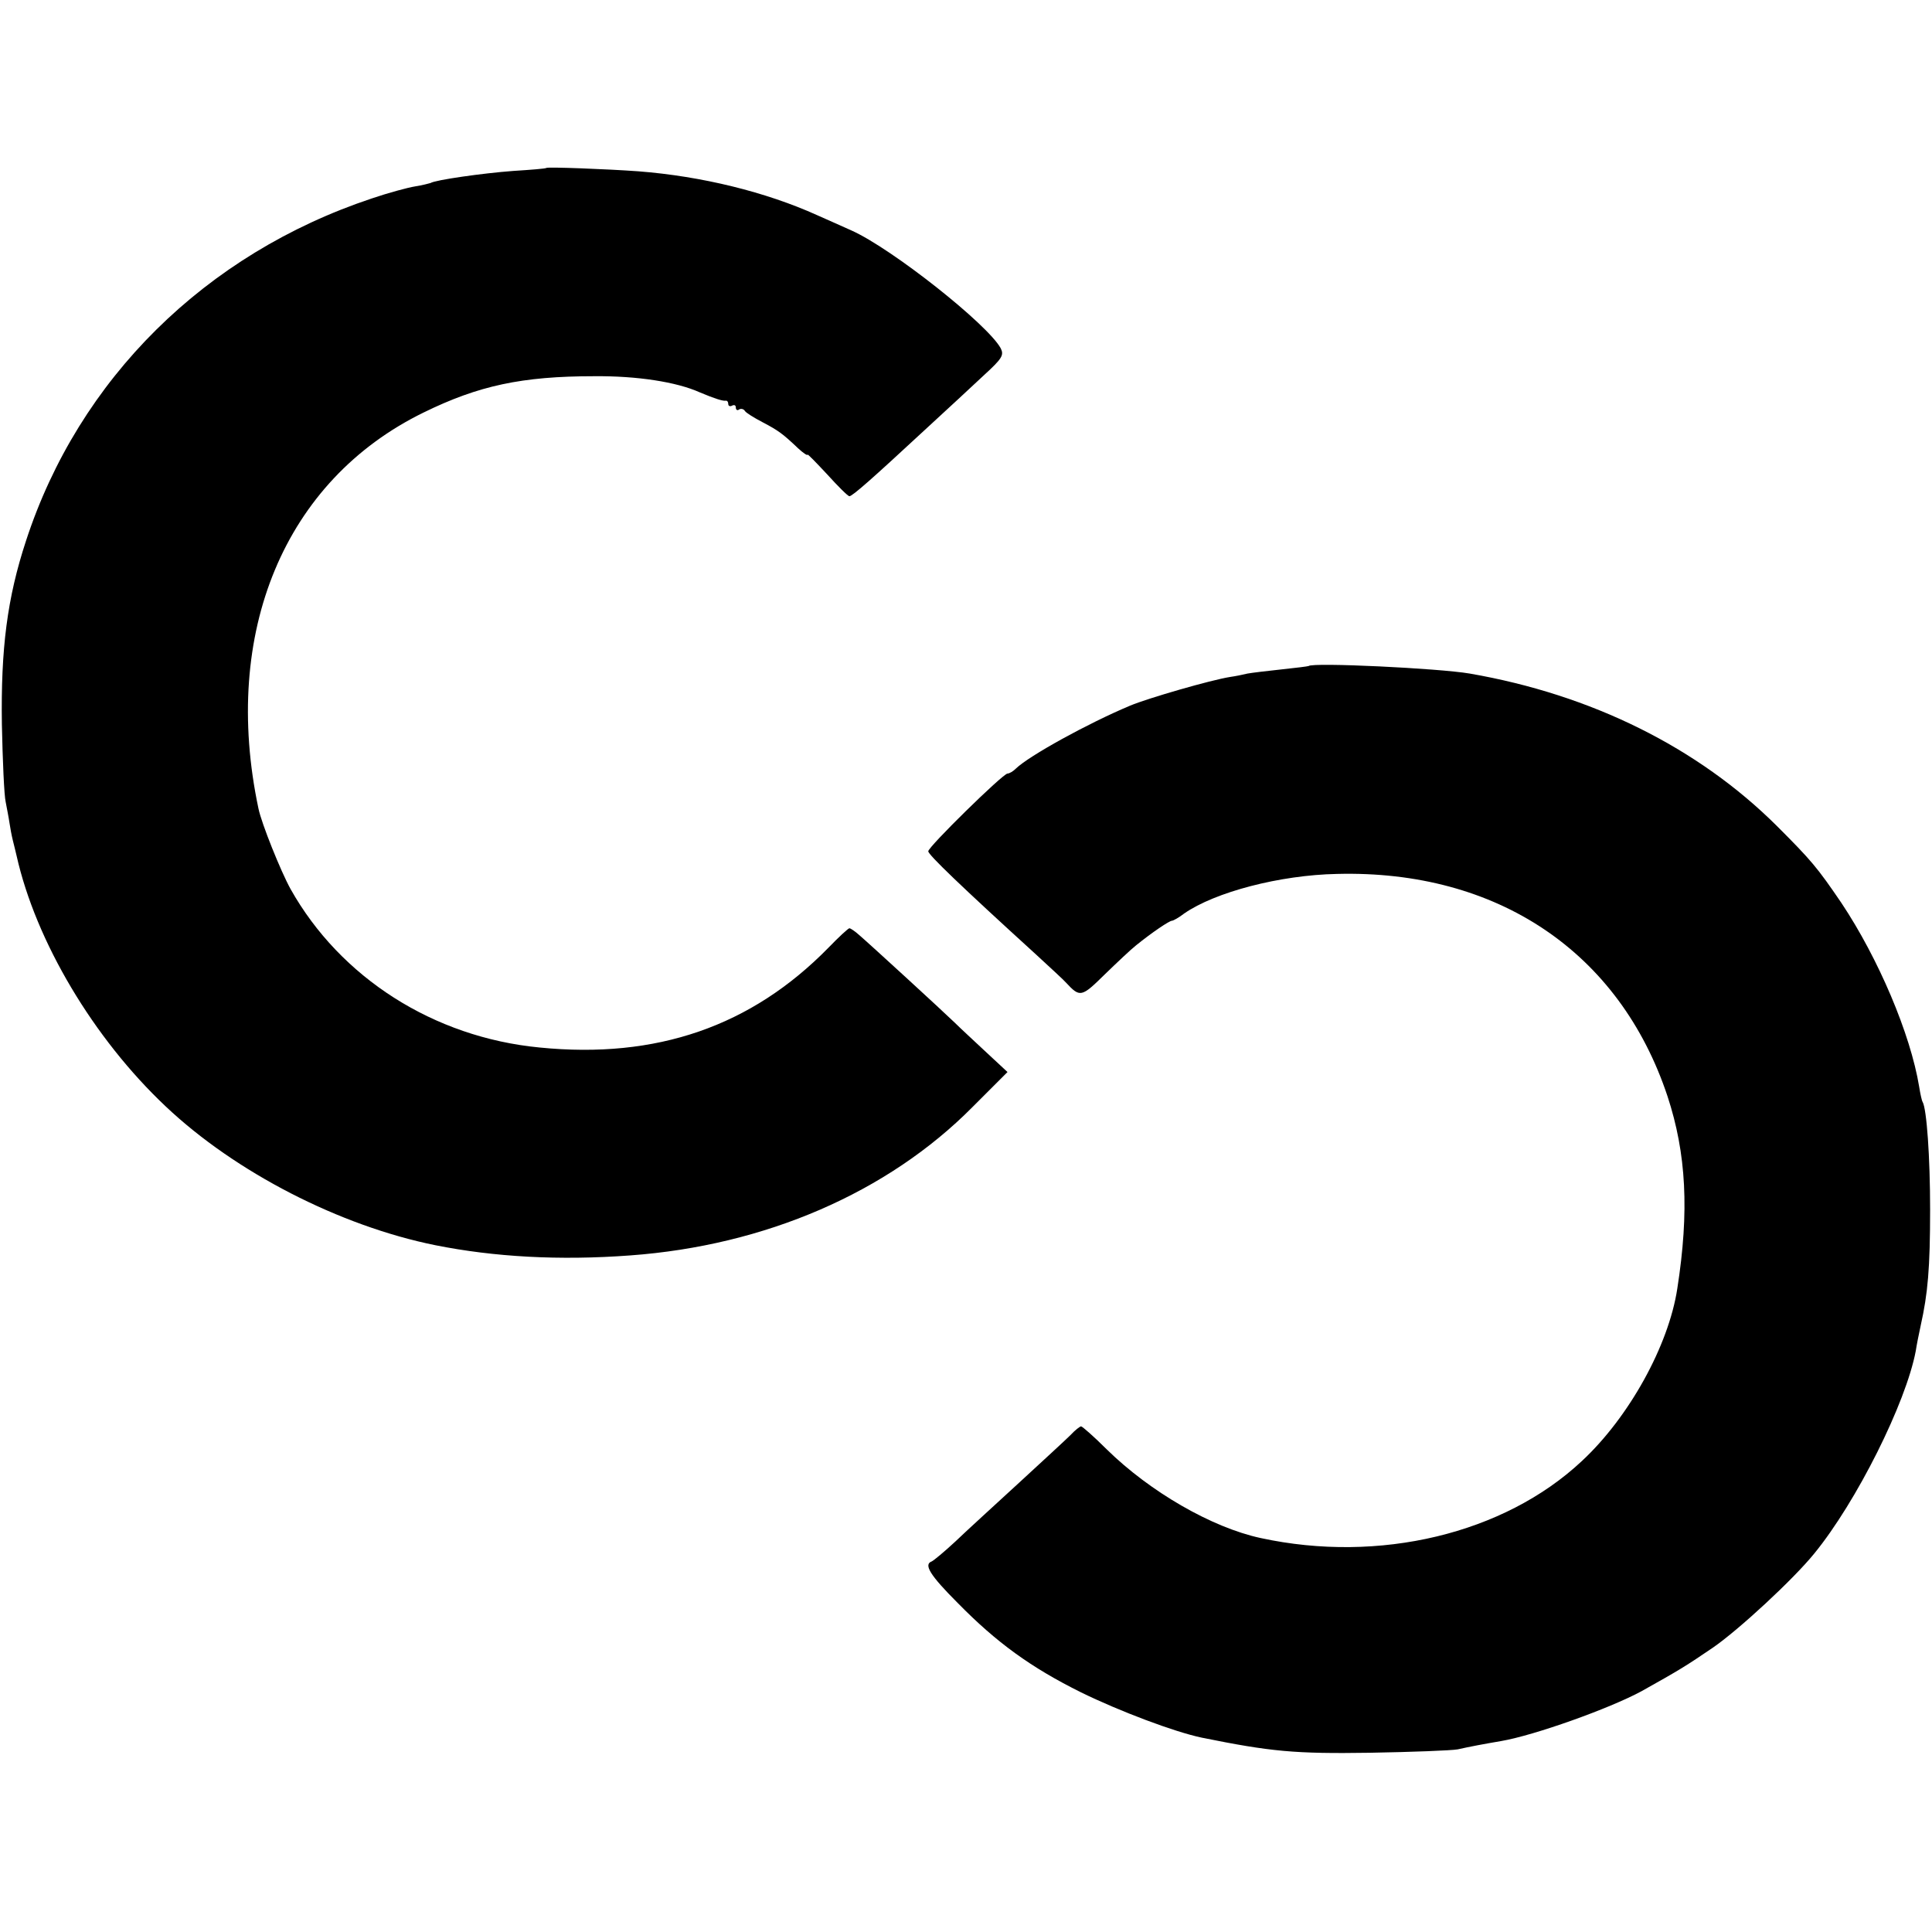
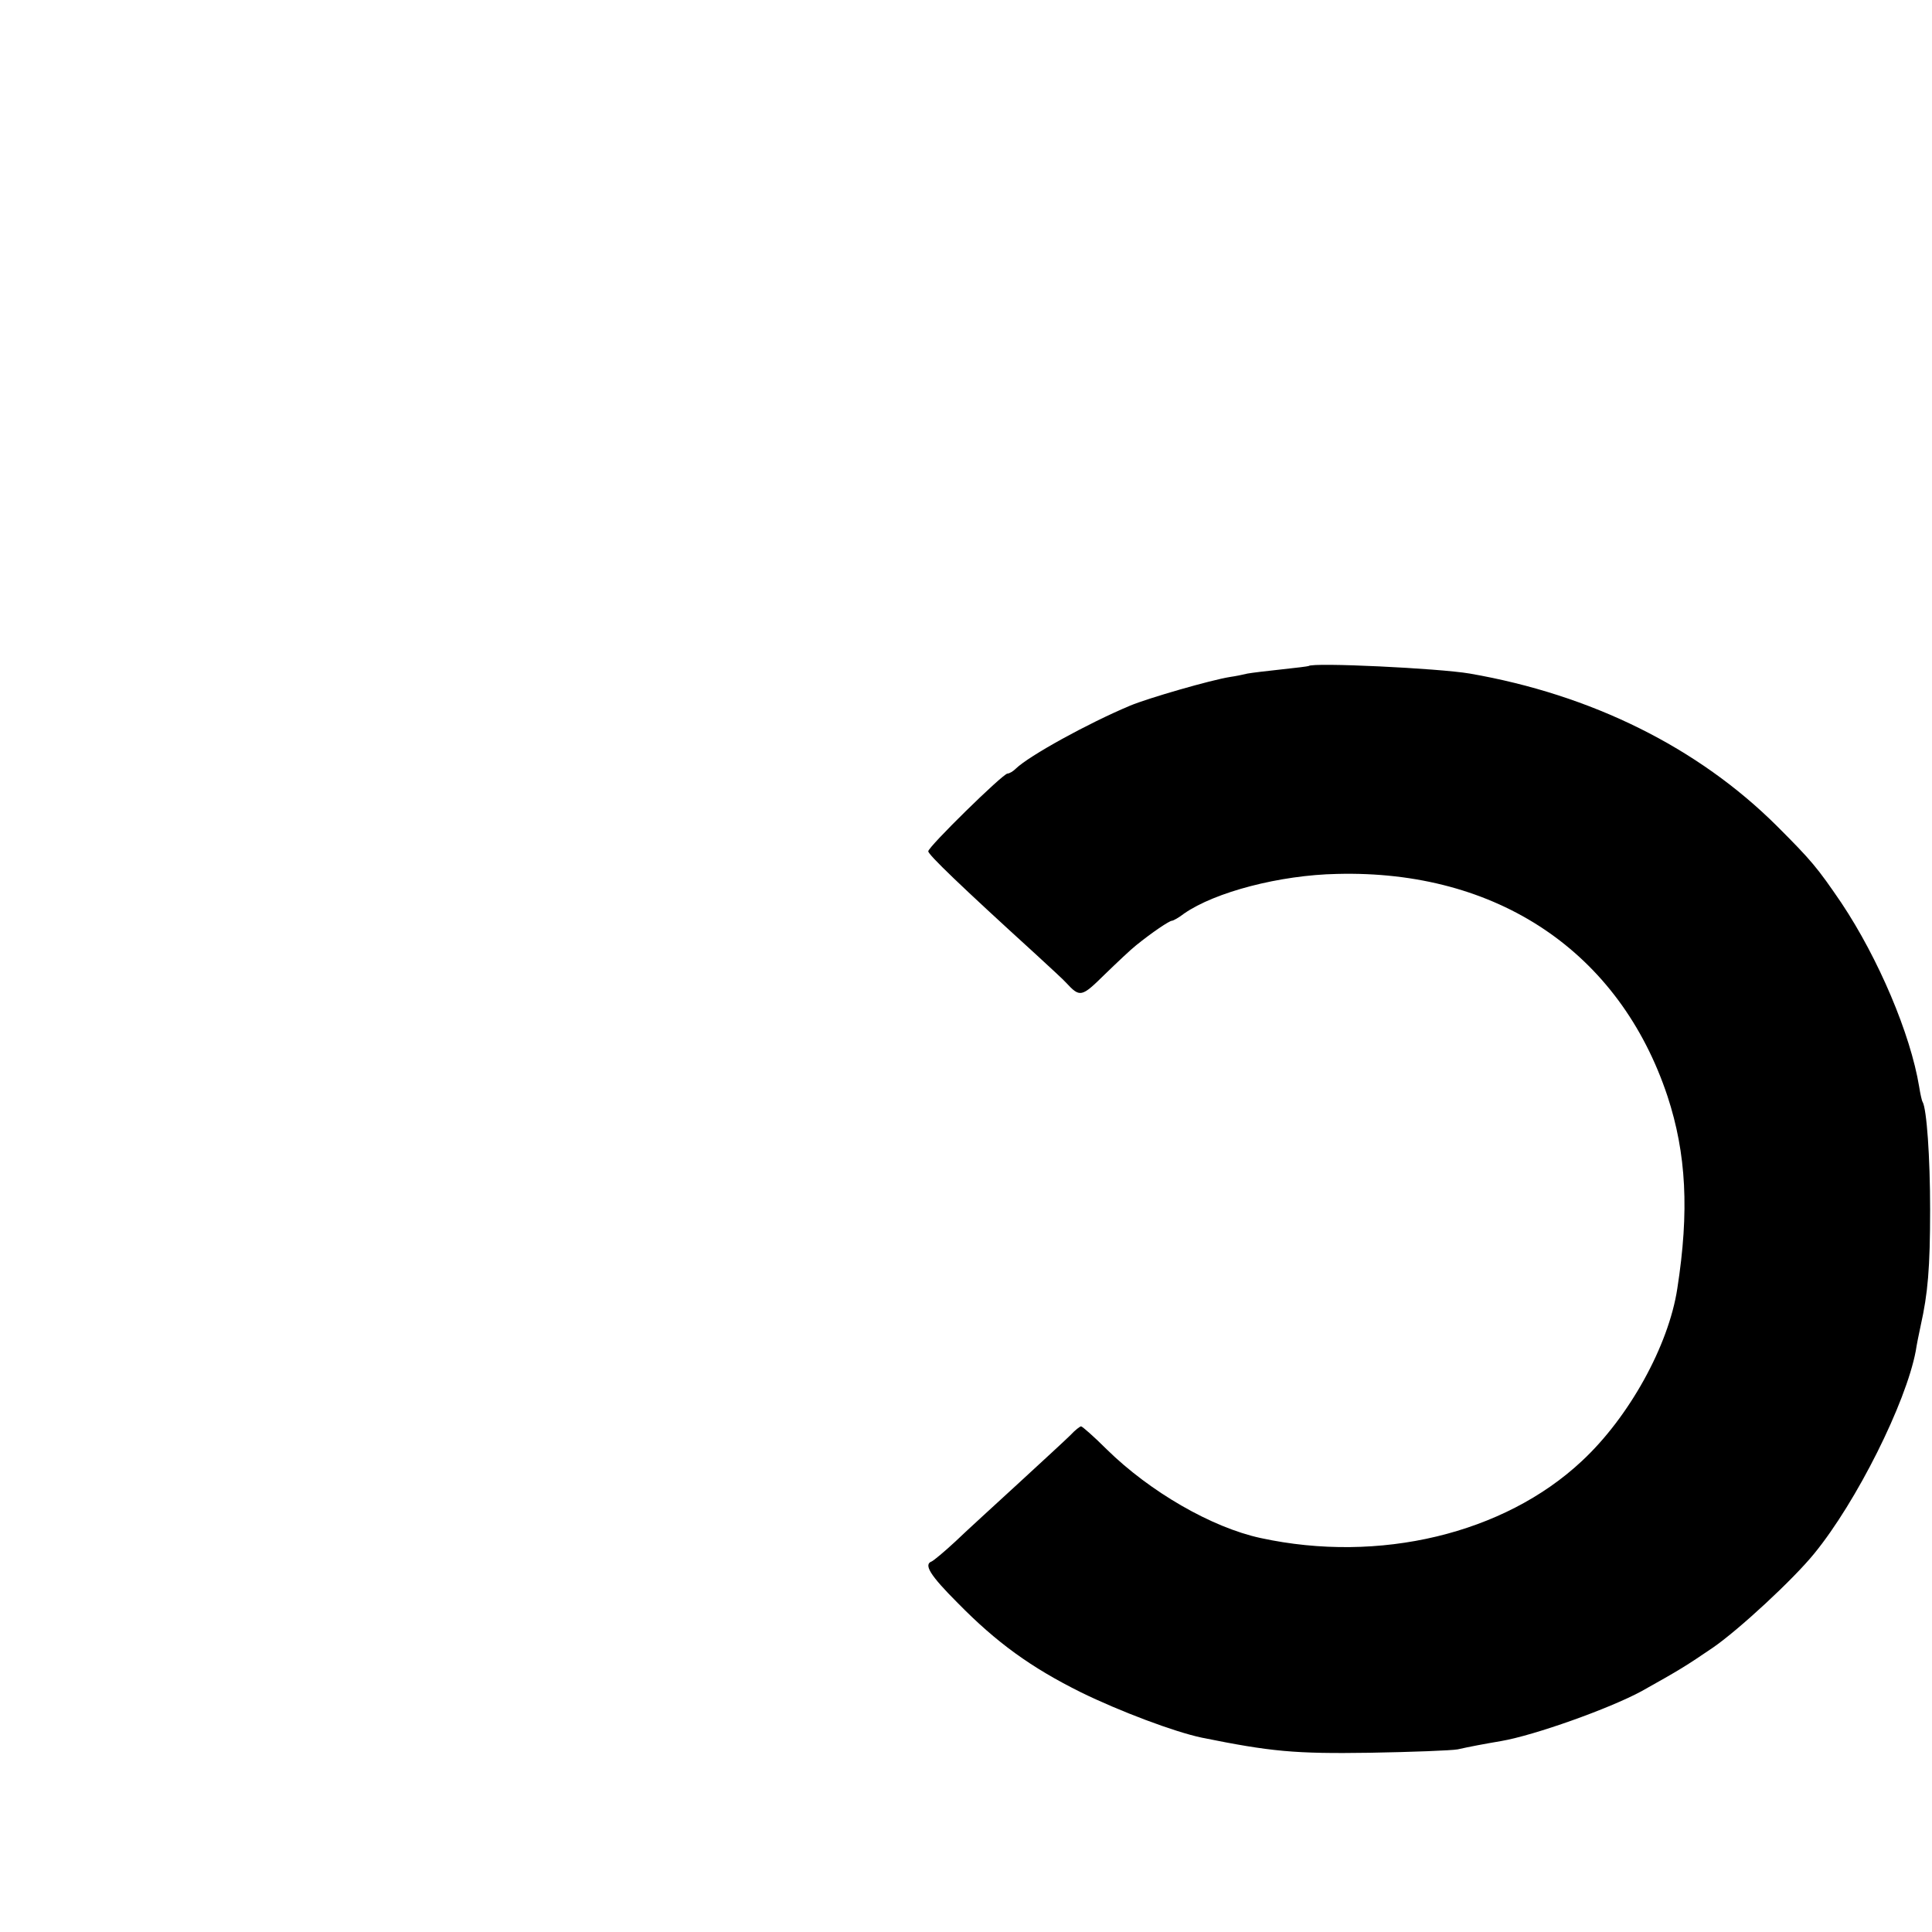
<svg xmlns="http://www.w3.org/2000/svg" version="1.0" width="512pt" height="512pt" viewBox="0 0 512 512" preserveAspectRatio="xMidYMid meet">
  <g transform="translate(0,512) scale(0.1,-0.1)" fill="#000000" stroke="none">
-     <path d="M1448 4675 c-2 -2 -41 -5 -88 -8 -81 -6 -207 -24 -219 -32 -3 -1 -22 -6 -41 -9 -19 -3 -71 -17 -115 -32 -441 -147 -776 -478 -916 -907 -50 -152 -67 -286 -64 -487 2 -96 6 -188 10 -205 3 -16 8 -41 10 -55 2 -14 6 -35 9 -47 3 -13 8 -31 10 -41 51 -227 204 -484 395 -664 185 -175 462 -317 715 -368 155 -31 328 -41 516 -27 357 26 682 166 907 393 l93 93 -57 53 c-31 29 -69 64 -83 78 -32 31 -225 208 -253 232 -11 10 -23 18 -26 18 -3 0 -28 -23 -56 -52 -204 -208 -455 -295 -765 -264 -281 27 -528 185 -660 420 -26 47 -77 174 -85 213 -99 467 69 870 438 1050 145 71 260 96 452 96 113 1 218 -15 280 -43 38 -16 60 -23 68 -22 4 1 7 -3 7 -9 0 -5 5 -7 10 -4 6 3 10 1 10 -5 0 -6 4 -9 9 -5 5 3 12 1 15 -4 3 -5 24 -18 47 -30 42 -22 54 -31 94 -69 14 -13 25 -20 25 -17 0 3 23 -21 52 -52 29 -32 55 -58 59 -58 8 0 61 47 197 173 59 54 131 121 161 149 47 43 52 52 43 70 -34 63 -288 264 -395 312 -23 10 -64 29 -92 41 -135 61 -305 103 -473 116 -82 6 -240 12 -244 9z" />
    <path d="M3468 3355 c-2 -1 -34 -5 -72 -9 -38 -4 -79 -9 -90 -11 -12 -3 -32 -7 -46 -9 -51 -8 -217 -56 -265 -76 -112 -47 -268 -133 -303 -167 -7 -7 -17 -13 -22 -13 -12 0 -210 -194 -210 -206 0 -9 84 -90 285 -273 38 -35 75 -69 80 -75 37 -40 41 -39 102 21 33 32 70 67 84 78 42 34 88 65 95 65 3 0 18 8 32 19 82 57 254 102 405 105 425 11 749 -207 876 -589 50 -152 58 -305 26 -510 -23 -151 -128 -341 -253 -457 -206 -193 -537 -272 -851 -204 -130 28 -294 123 -408 235 -34 34 -65 61 -68 61 -3 0 -16 -10 -28 -23 -12 -12 -74 -69 -137 -127 -63 -58 -139 -127 -168 -155 -29 -27 -58 -51 -63 -53 -22 -8 -4 -37 69 -110 103 -105 194 -171 327 -237 102 -50 248 -105 320 -120 183 -37 246 -43 445 -40 113 2 217 6 233 9 31 7 68 14 115 22 88 15 287 86 372 132 102 57 118 67 190 116 68 47 212 180 268 249 112 137 243 399 269 537 2 14 8 44 13 67 19 85 25 152 25 308 0 138 -9 267 -20 285 -2 3 -6 21 -9 40 -23 140 -108 340 -206 487 -64 94 -79 112 -171 204 -209 208 -491 348 -814 404 -82 14 -416 30 -427 20z" />
  </g>
</svg>